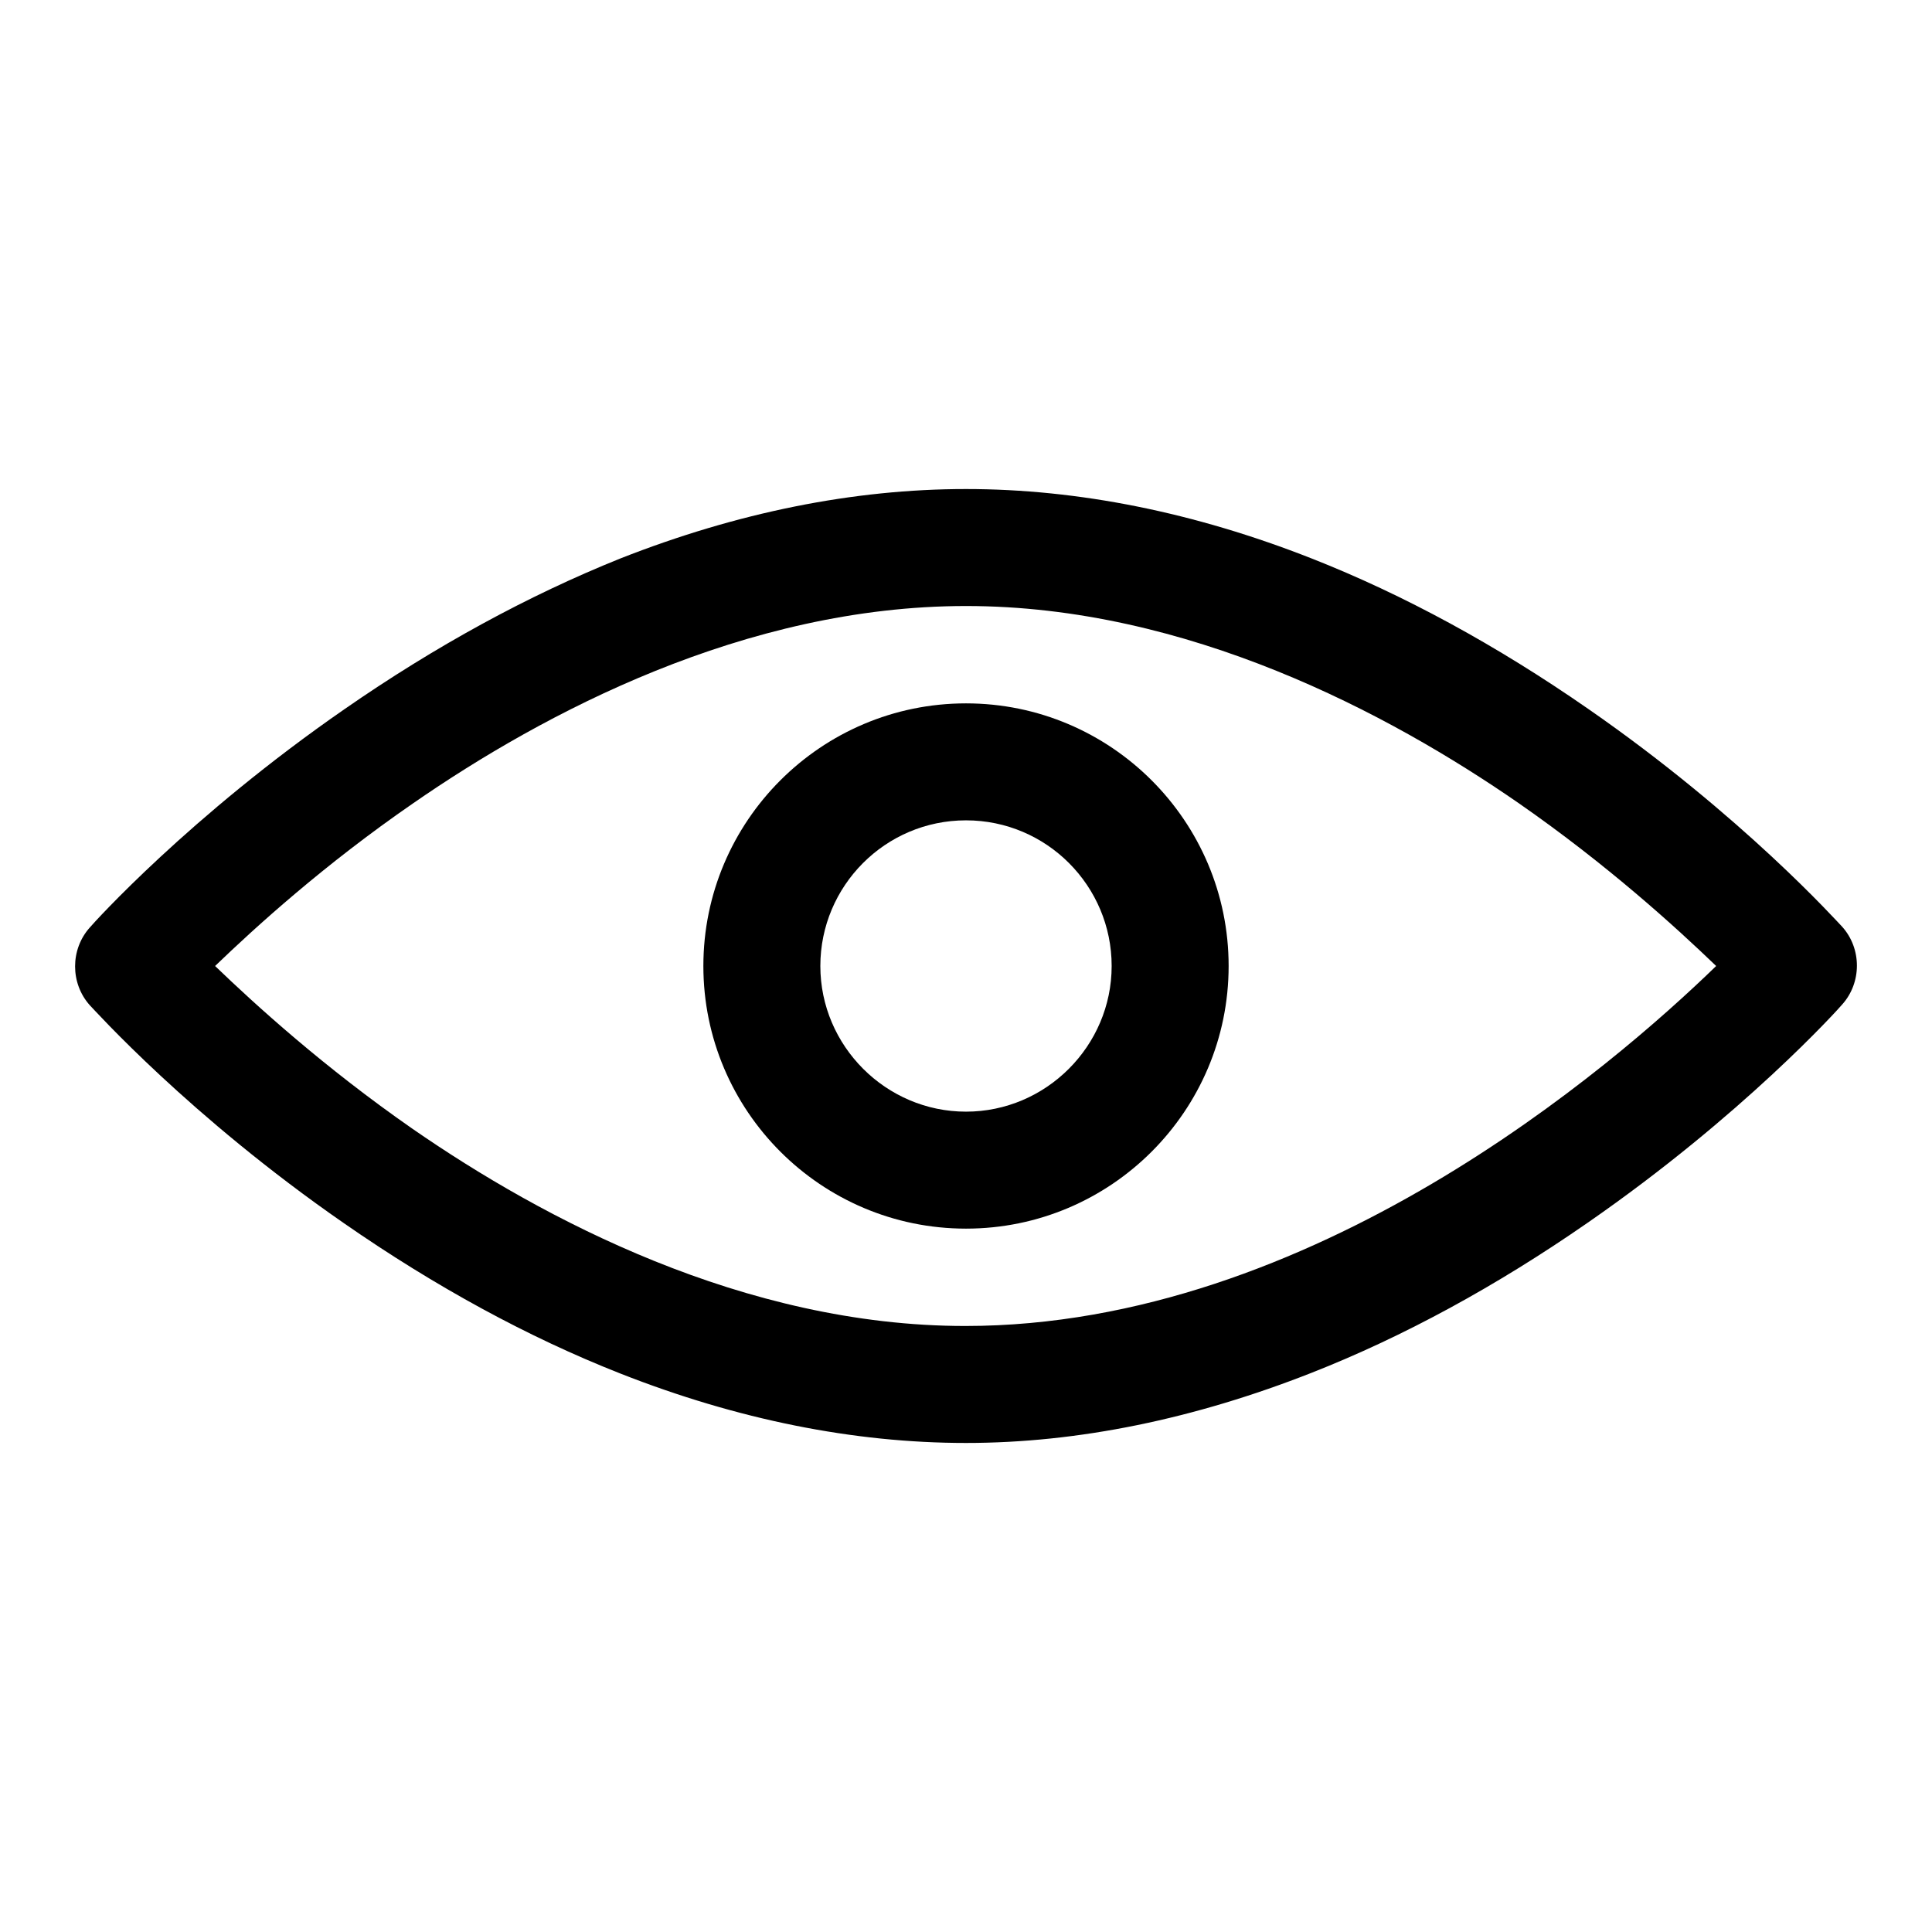
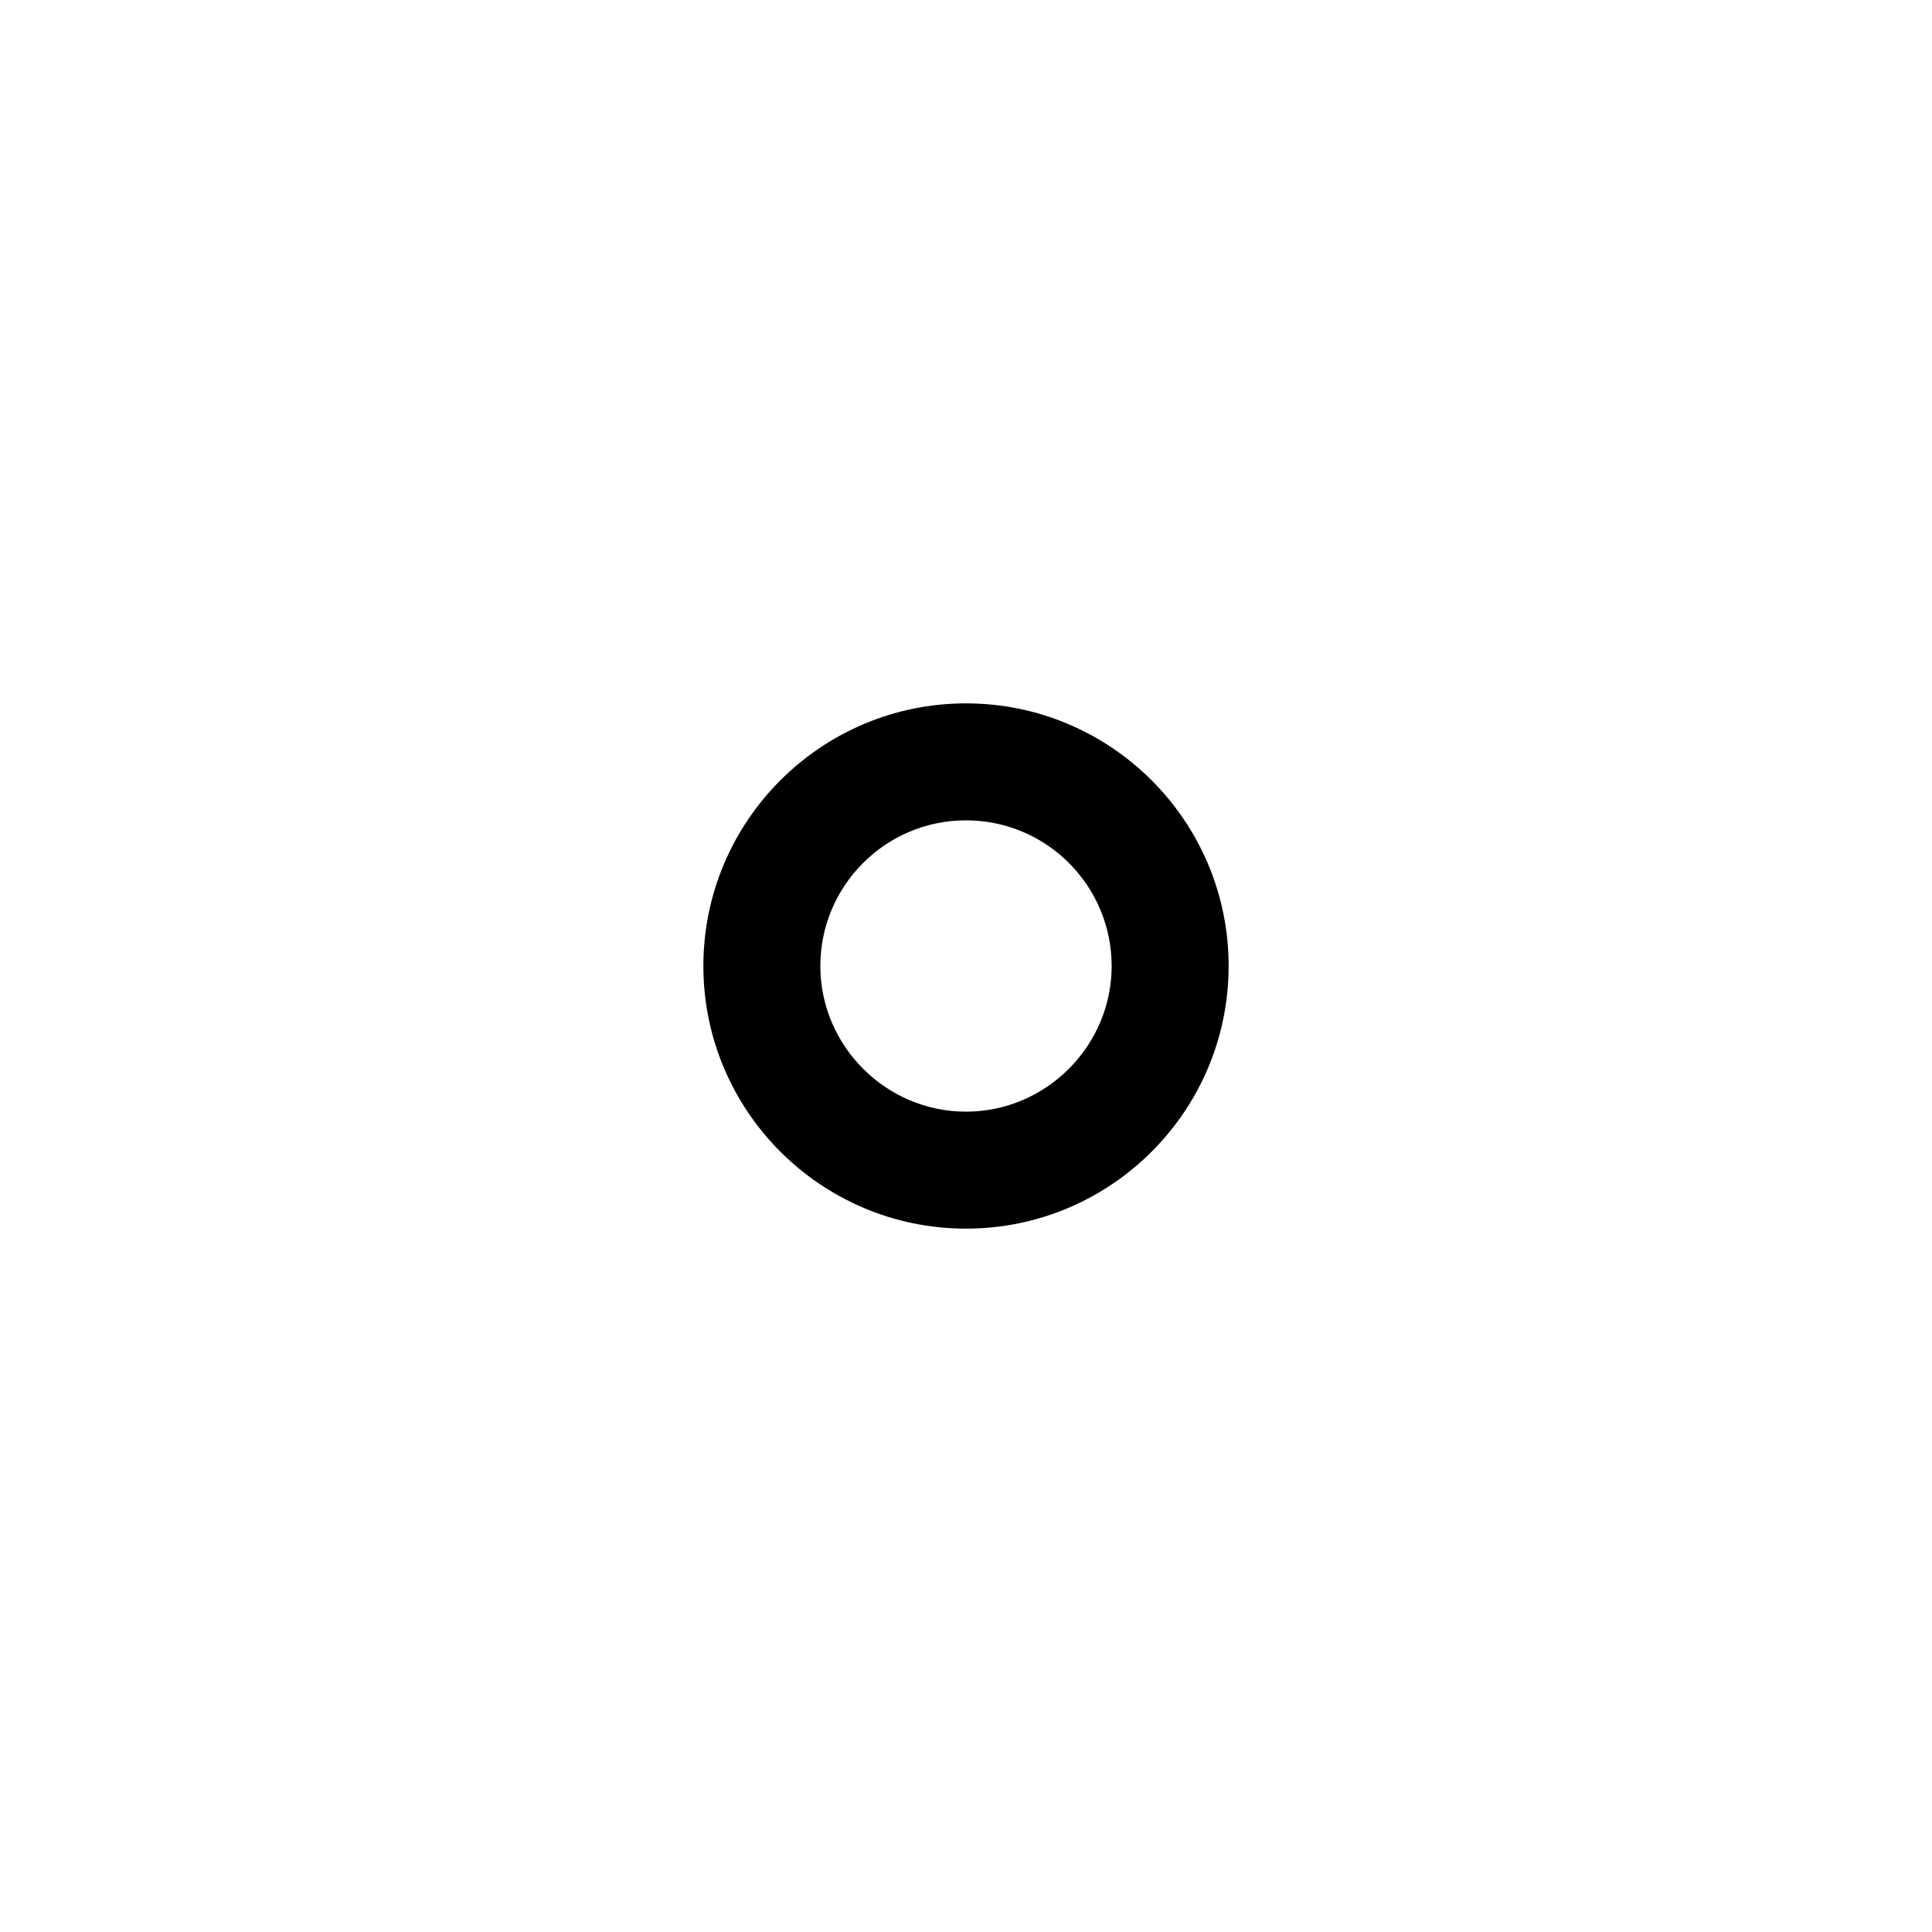
<svg xmlns="http://www.w3.org/2000/svg" version="1.1" x="0px" y="0px" viewBox="0 0 256 256" enable-background="new 0 0 256 256" xml:space="preserve">
  <g>
    <g>
-       <path fill="#000000" d="M128,191.2c-14.9,0-30.3-3.1-45.8-9.2c-12.2-4.8-24.5-11.5-36.6-19.9c-20.5-14.2-33.1-28.3-33.7-28.9c-2.6-2.9-2.6-7.4,0-10.3c0.5-0.6,13.2-14.7,33.7-28.9C57.7,85.6,70,78.9,82.2,74c15.5-6.1,30.9-9.2,45.8-9.2c14.9,0,30.3,3.1,45.8,9.2c12.2,4.8,24.5,11.5,36.6,19.9c20.5,14.2,33.1,28.3,33.7,28.9c2.6,2.9,2.6,7.4,0,10.3c-0.5,0.6-13.2,14.7-33.7,28.9c-12.1,8.4-24.4,15.1-36.6,19.9C158.3,188,142.9,191.2,128,191.2z M28.5,128c5.3,5.1,14.4,13.4,26.2,21.6c17.2,11.9,43.9,26.1,73.2,26.1c46,0,85.8-34.4,99.5-47.7c-5.3-5.1-14.4-13.4-26.2-21.6C184,94.5,157.3,80.3,128,80.3c-29.3,0-56,14.2-73.2,26.1C42.9,114.6,33.8,122.9,28.5,128z" />
      <path fill="#000000" d="M128,162.8c-19.2,0-34.8-15.6-34.8-34.8s15.6-34.8,34.8-34.8c19.2,0,34.8,15.6,34.8,34.8S147.2,162.8,128,162.8z M128,108.7c-10.7,0-19.3,8.7-19.3,19.3s8.7,19.3,19.3,19.3s19.3-8.7,19.3-19.3S138.7,108.7,128,108.7z" />
    </g>
  </g>
</svg>